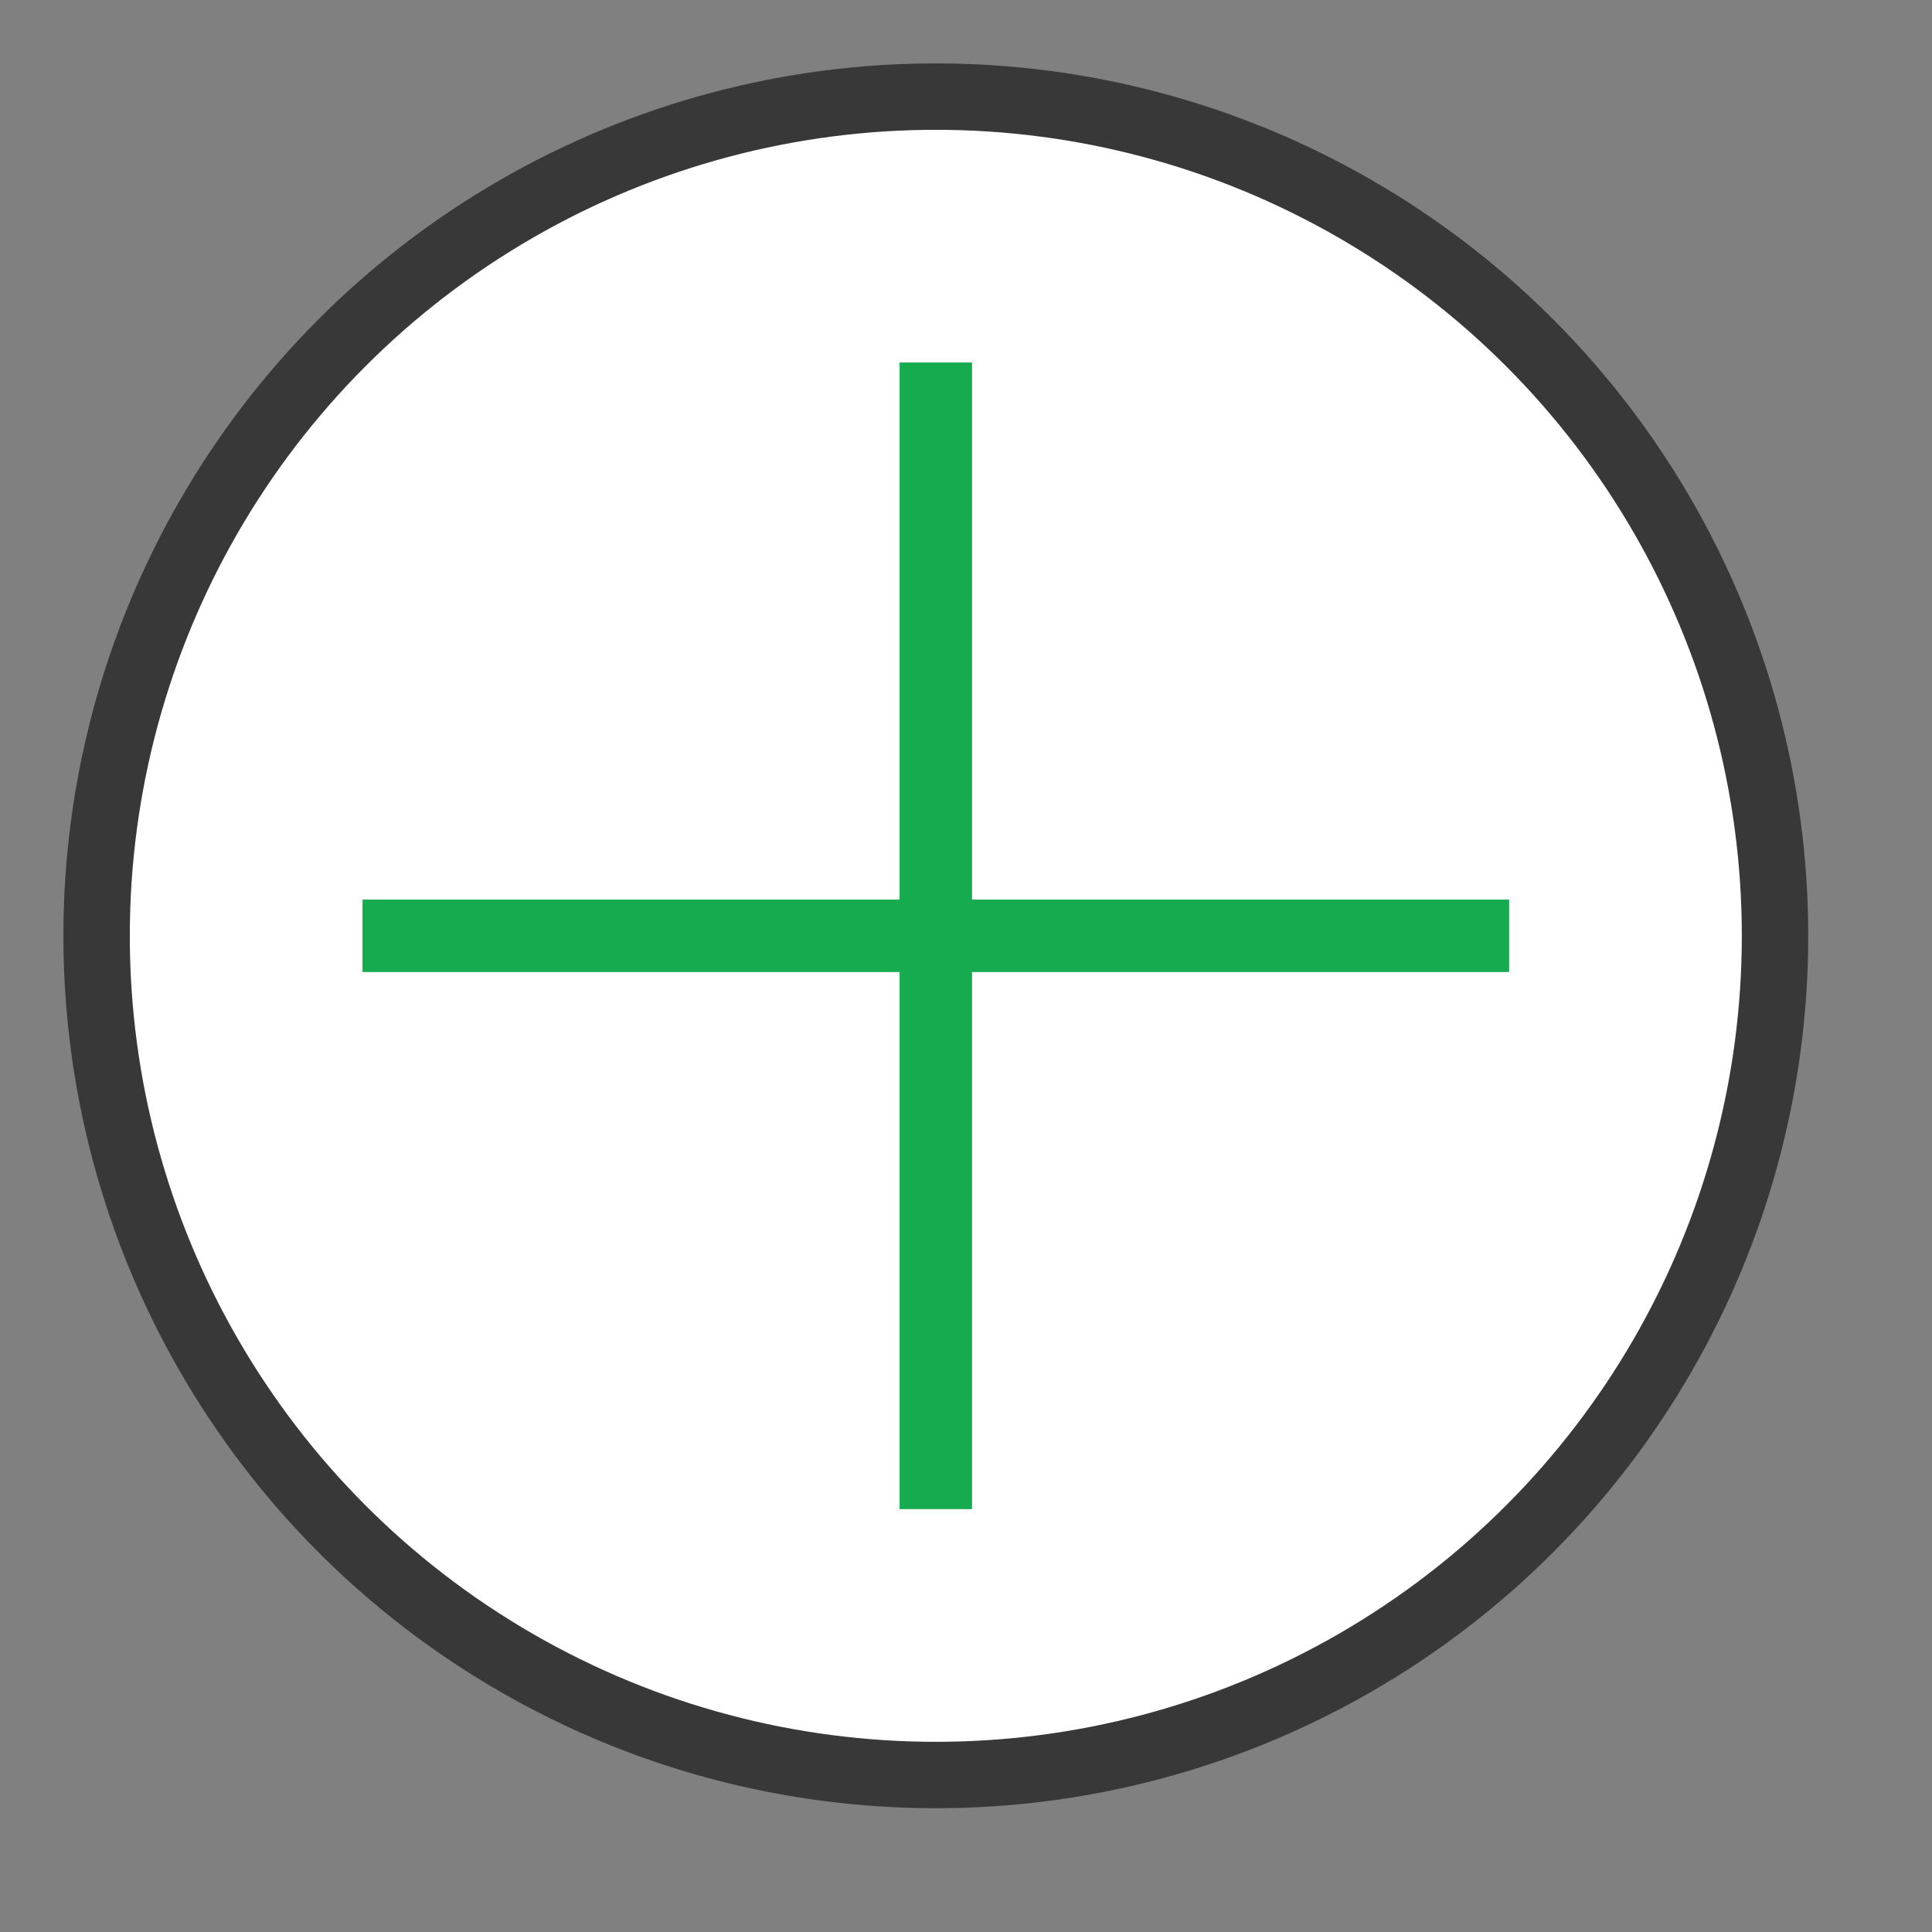
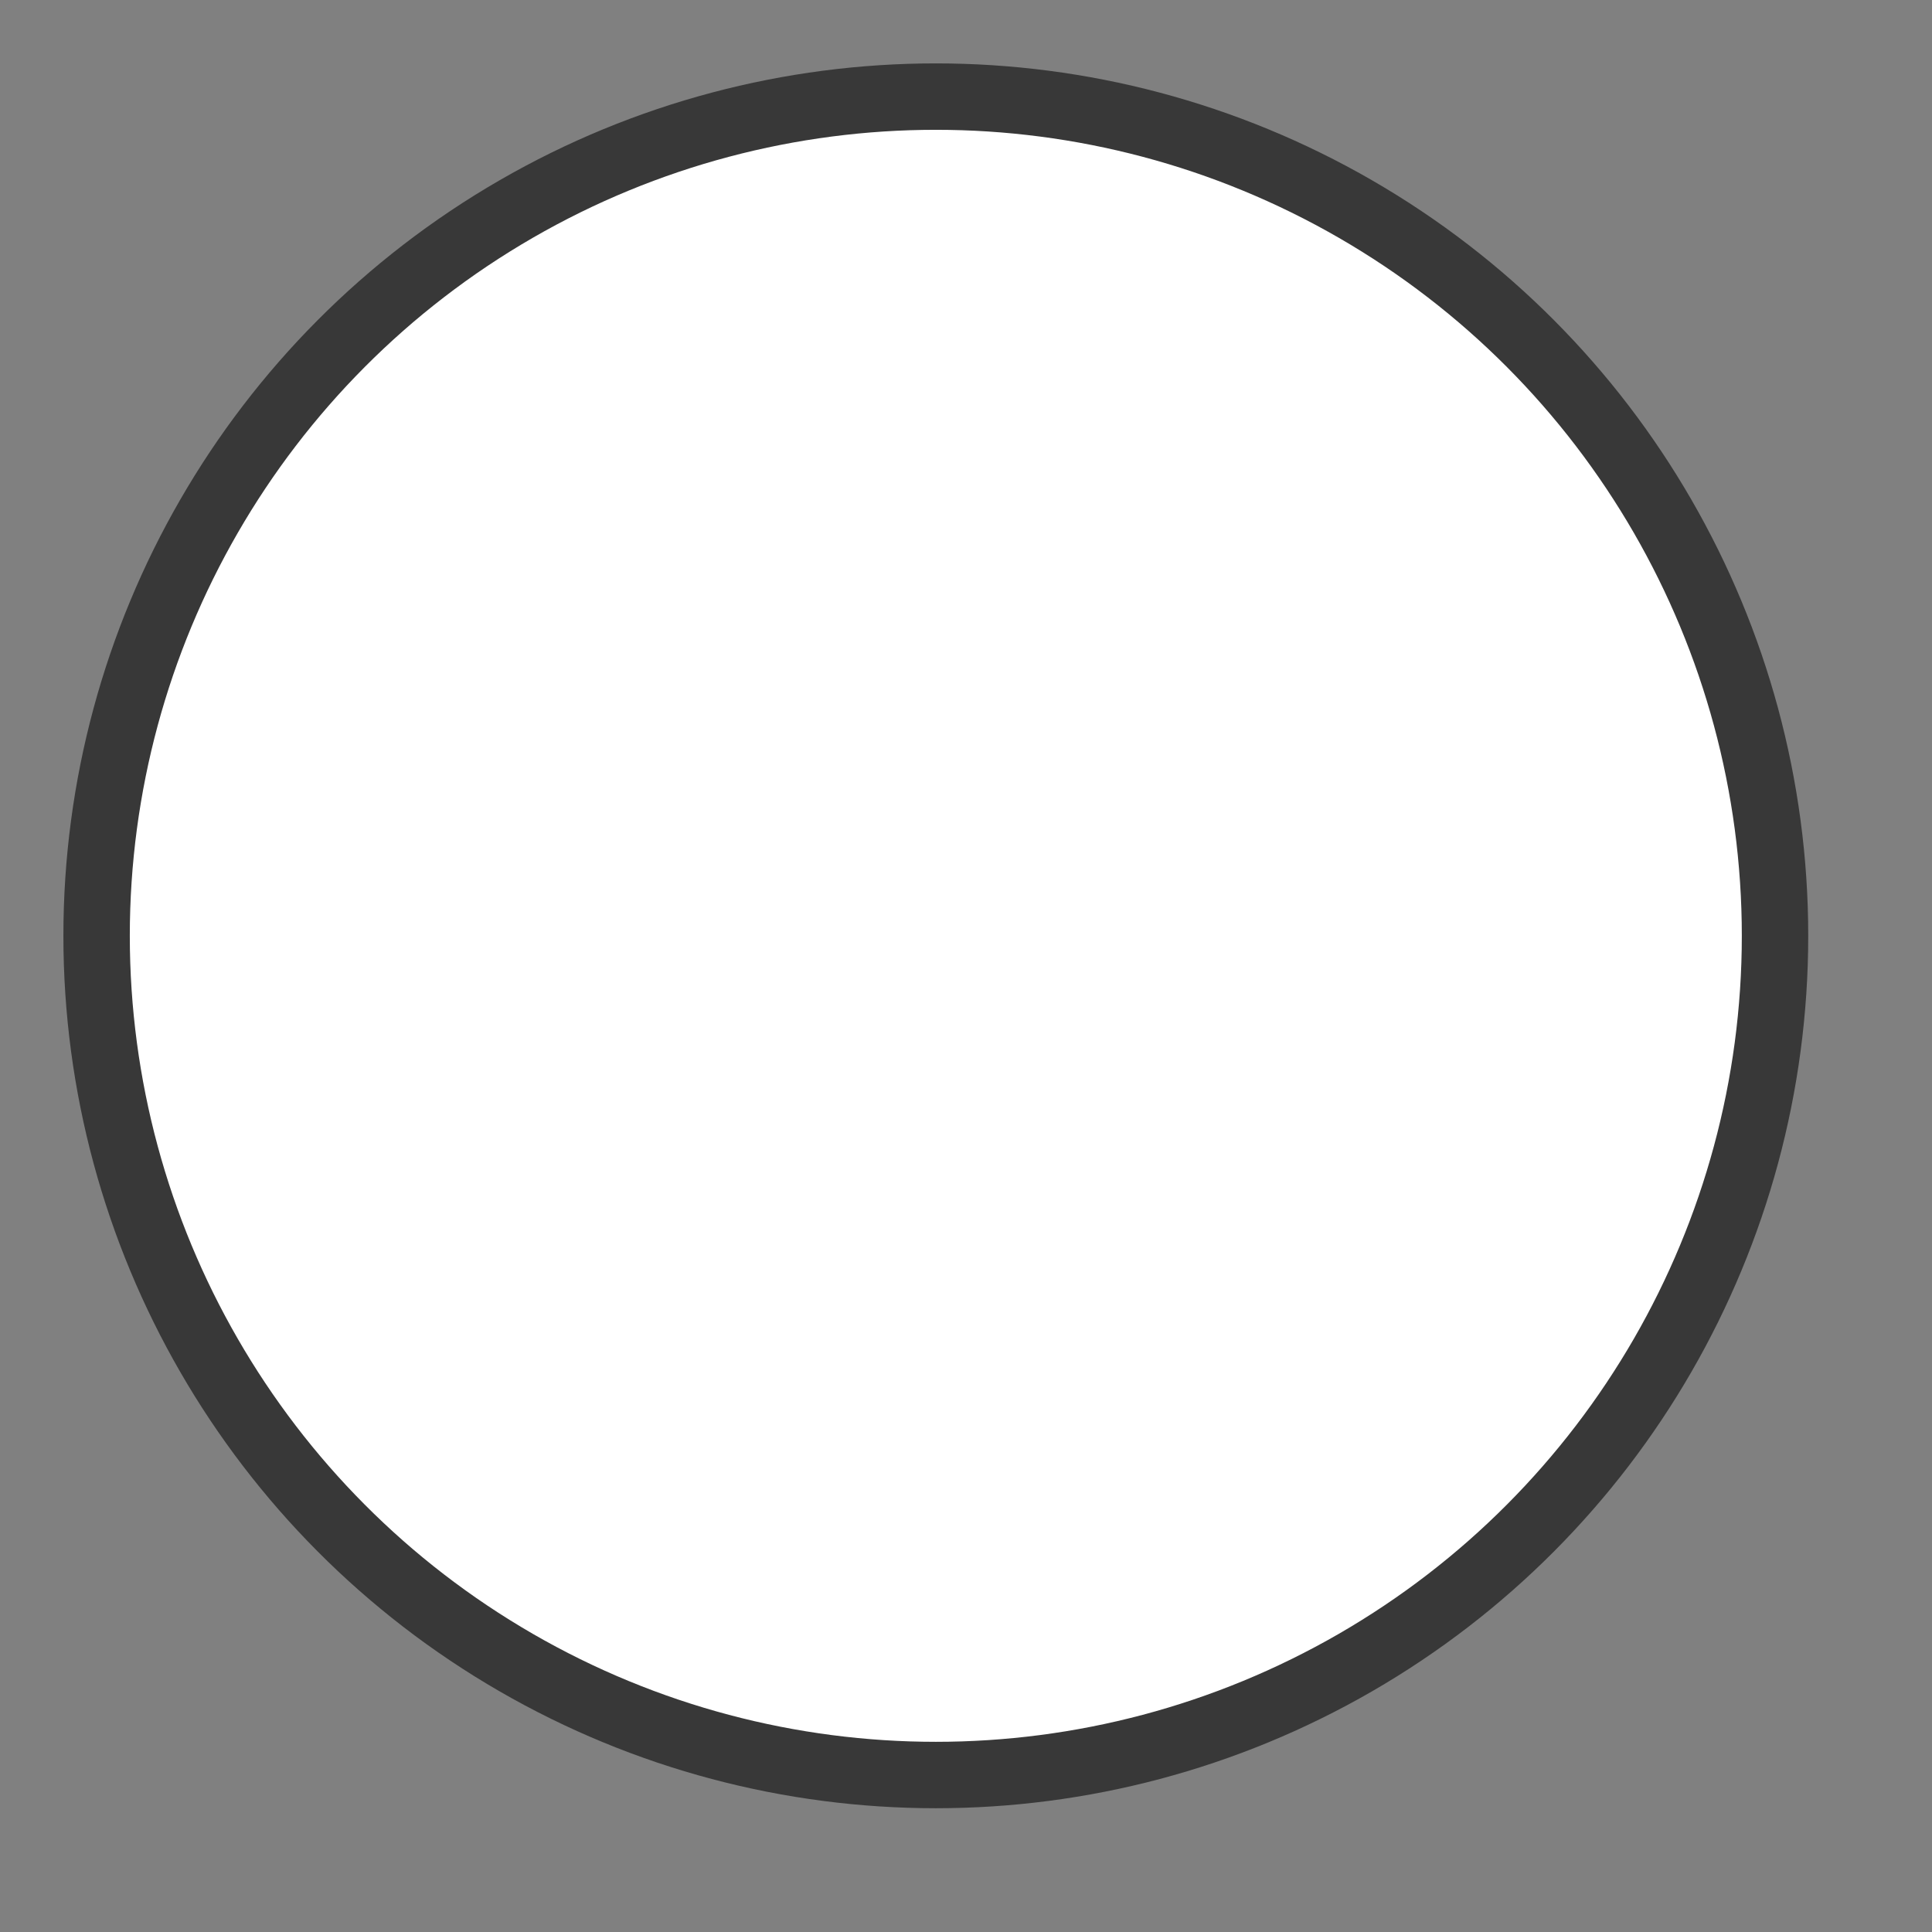
<svg xmlns="http://www.w3.org/2000/svg" version="1.1" id="Layer_1" x="0px" y="0px" width="32px" height="32px" viewBox="0 0 32 32" enable-background="new 0 0 32 32" xml:space="preserve">
  <rect x="0" y="0" width="32" height="32" fill="#808080" stroke="none" />
  <g id="icon">
    <circle cx="15.5" cy="15.5" r="13.9" id="b" fill="#FFFFFF" stroke="#383838" stroke-width="1.1" stroke-miterlimit="10" />
-     <path d="M6.004,15.5h18.992M15.5,24.996V6.004" id="b" fill="#FFFFFF" stroke="#17AB4F" stroke-width="1.2" stroke-miterlimit="10" />
  </g>
</svg>